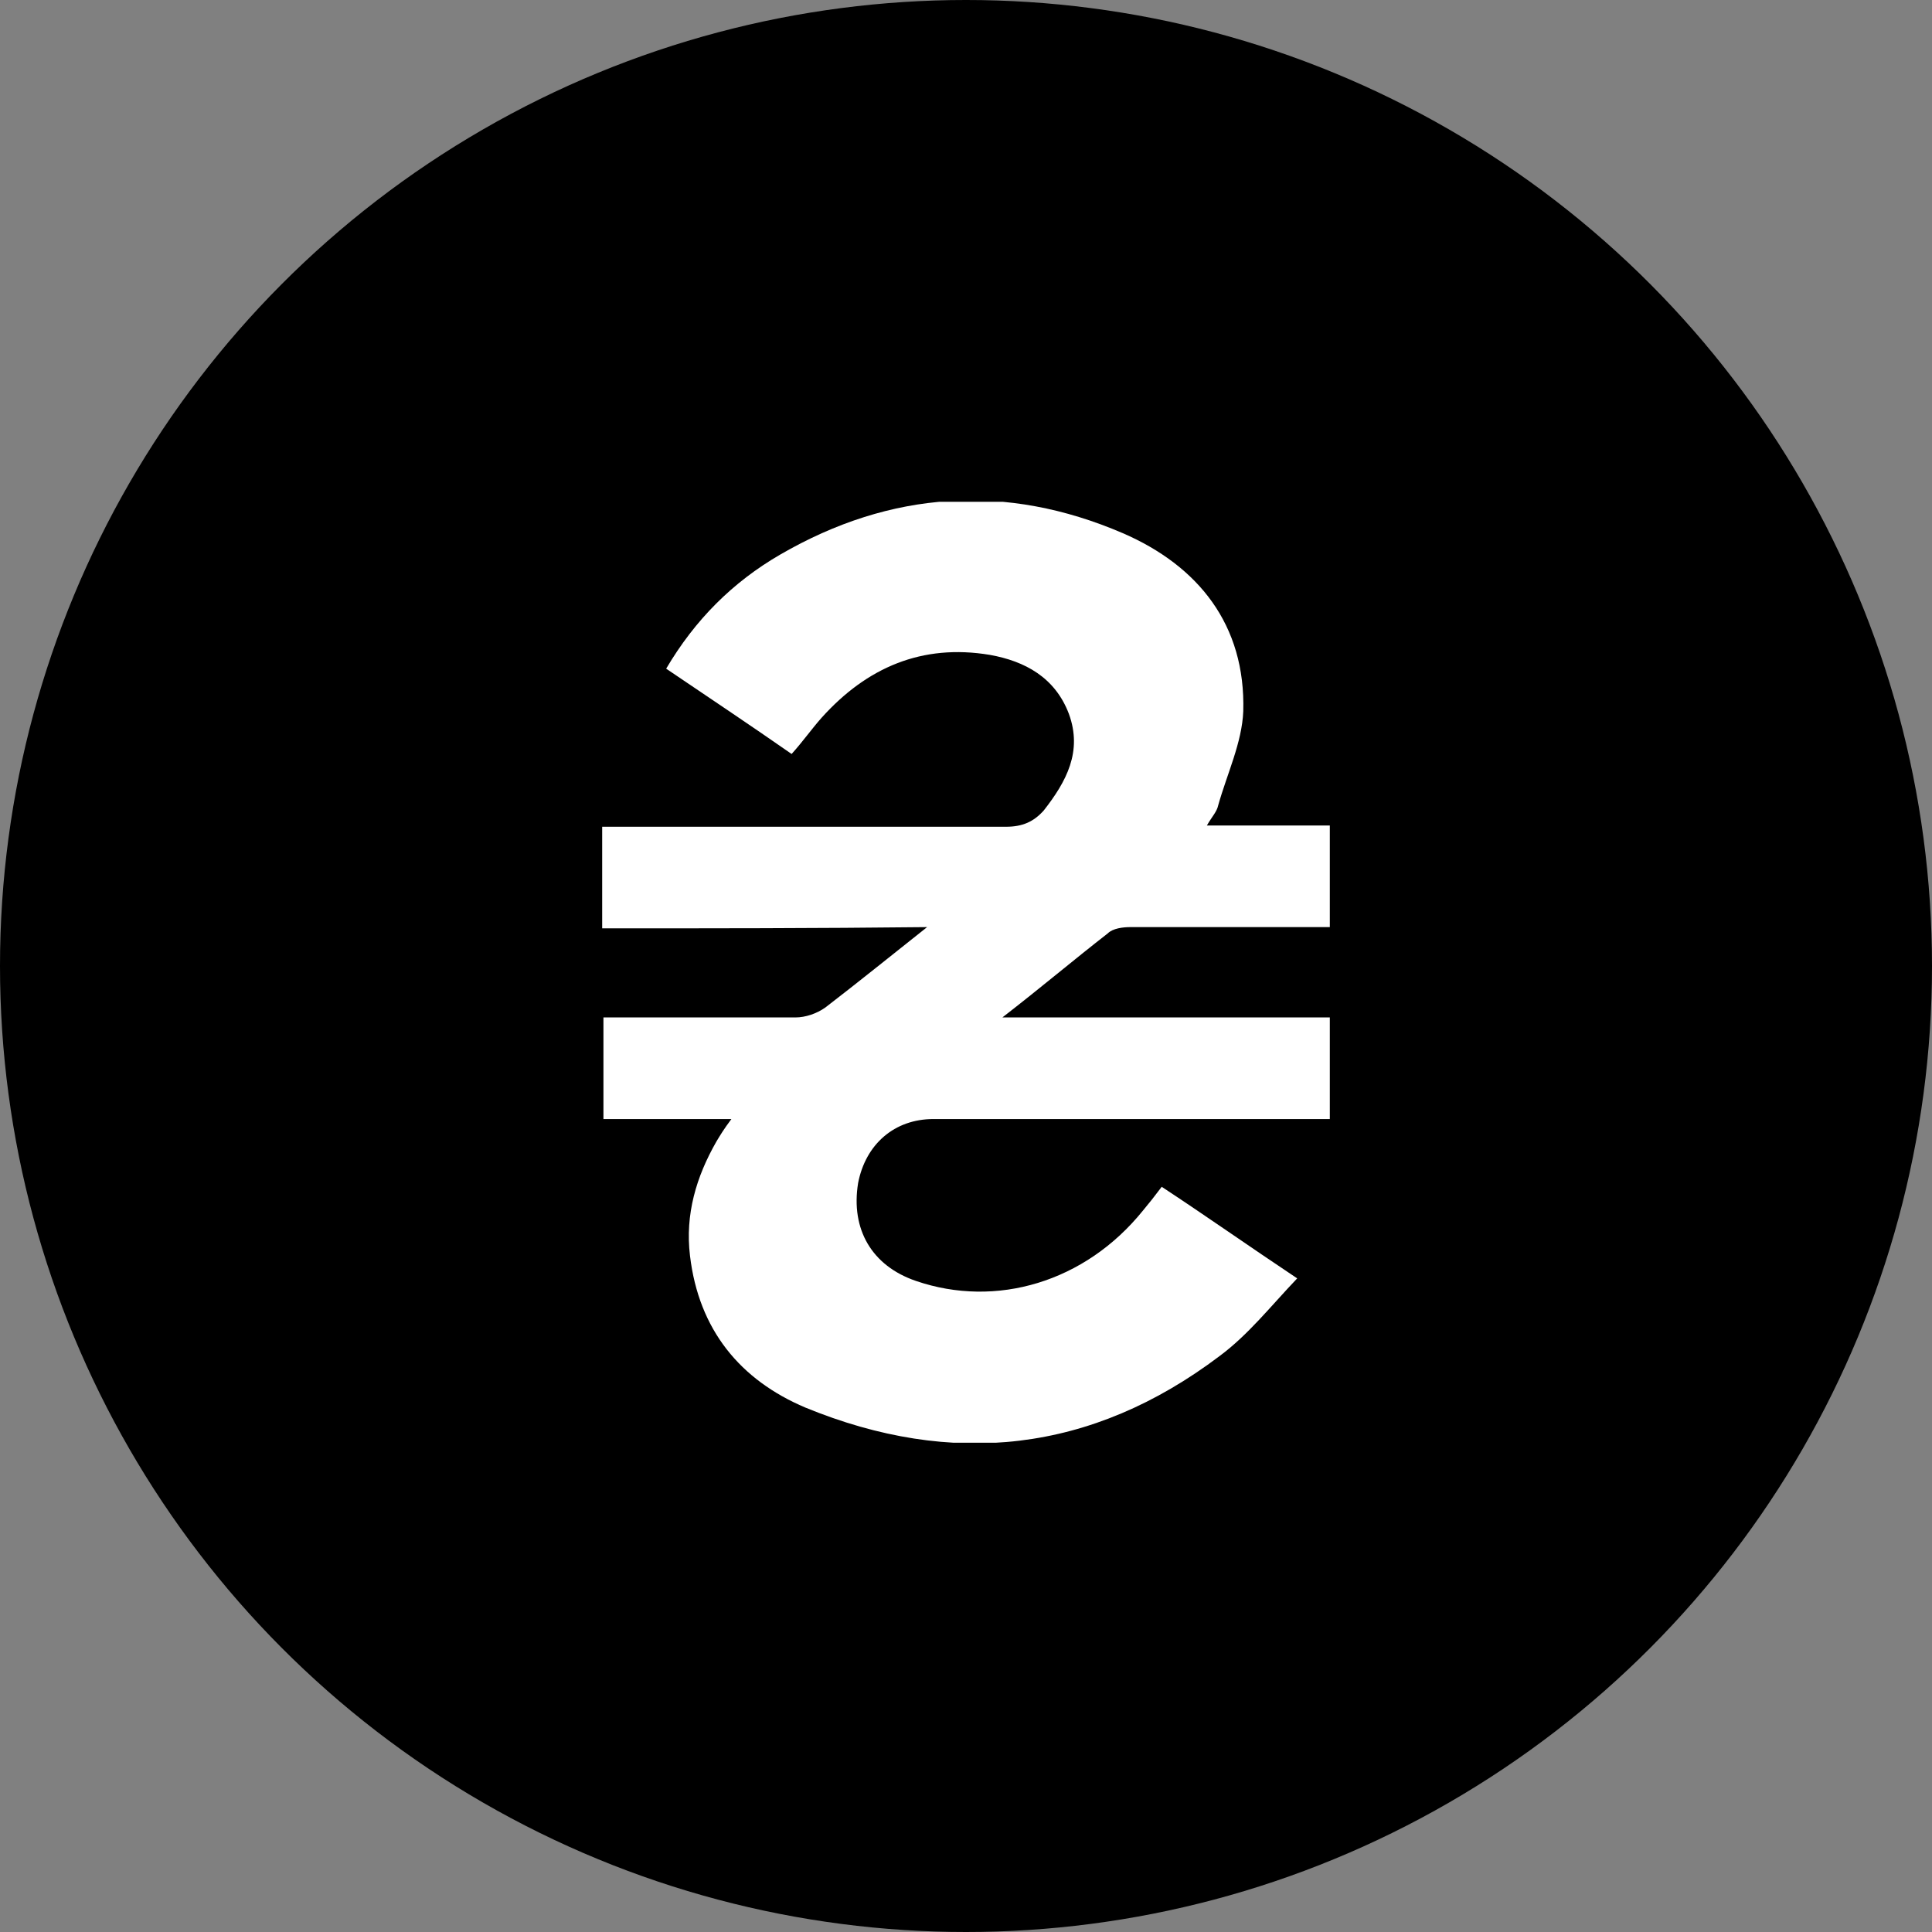
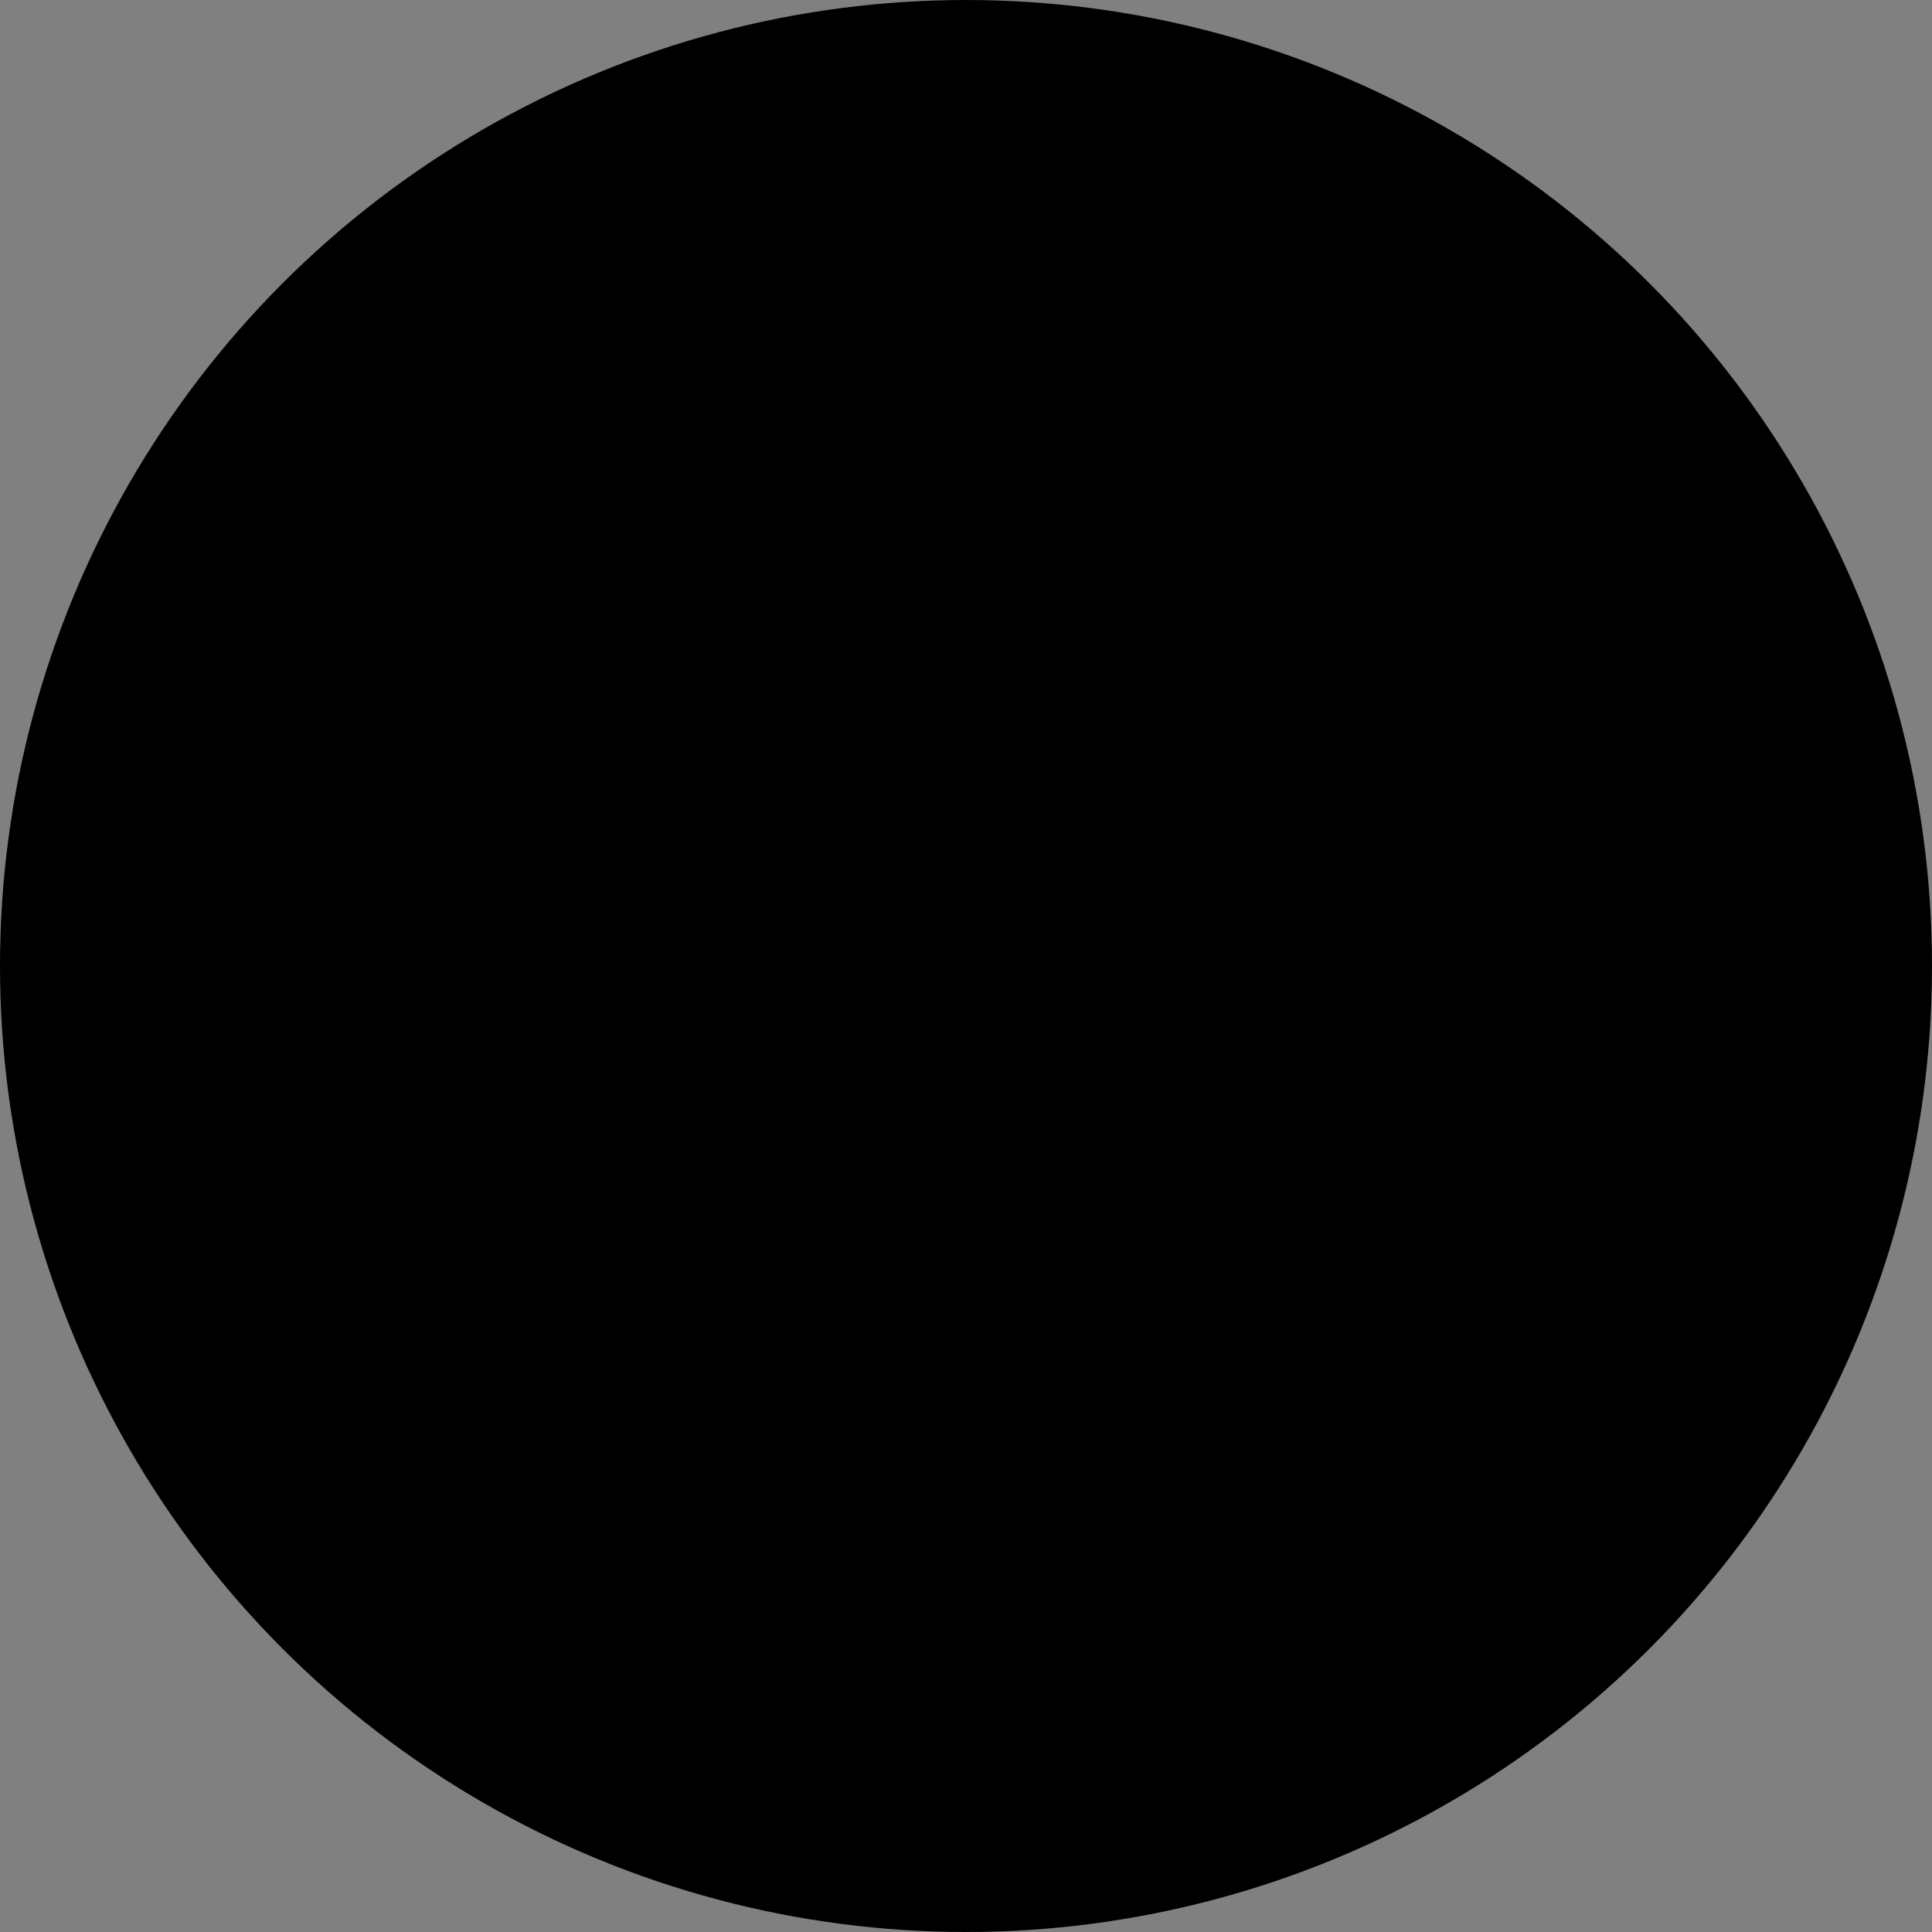
<svg xmlns="http://www.w3.org/2000/svg" xmlns:xlink="http://www.w3.org/1999/xlink" version="1.1" id="Слой_1" x="0px" y="0px" viewBox="0 0 154 154" style="enable-background:new 0 0 154 154;" xml:space="preserve">
  <rect x="0" y="0" width="154" height="154" fill="#808080" stroke="none" />
  <style type="text/css">
	.st0{clip-path:url(#SVGID_00000116207510567535438300000002697016941101208492_);}
	.st1{fill:#FFFFFF;}
</style>
  <circle cx="77" cy="77" r="77" />
  <g>
    <defs>
-       <rect id="SVGID_1_" x="48" y="40" width="58" height="75" />
-     </defs>
+       </defs>
    <clipPath id="SVGID_00000081630495709521521200000016636030022941931965_">
      <use xlink:href="#SVGID_1_" style="overflow:visible;" />
    </clipPath>
    <g style="clip-path:url(#SVGID_00000081630495709521521200000016636030022941931965_);">
      <path class="st1" d="M58.3,89.2c-3.6,0-6.8,0-10.2,0c0-2.7,0-5.3,0-8.1c1,0,2,0,3.1,0c4.1,0,8.2,0,12.2,0c0.8,0,1.7-0.3,2.4-0.8    c2.6-2,5.2-4.1,8.1-6.4C65,74,56.5,74,48,74c0-2.8,0-5.3,0-8.1c0.7,0,1.2,0,1.8,0c10.1,0,20.2,0,30.4,0c1.3,0,2.2-0.4,3-1.3    c1.8-2.3,3.1-4.7,2-7.7c-1.1-2.9-3.5-4.2-6.3-4.7c-5.4-0.9-9.8,1-13.4,5c-0.8,0.9-1.5,1.9-2.4,2.9c-3.3-2.3-6.6-4.5-10-6.8    c2.3-3.9,5.3-6.9,9.1-9.1c8.8-5.1,18-5.7,27.3-1.7c6,2.6,9.8,7.3,9.6,14.2c-0.1,2.5-1.3,5-2,7.5c-0.1,0.5-0.5,0.9-0.9,1.6    c3.4,0,6.5,0,9.8,0c0,2.7,0,5.3,0,8.1c-1.8,0-3.7,0-5.5,0c-3.5,0-6.9,0-10.4,0c-0.6,0-1.4,0.1-1.8,0.5c-2.7,2.1-5.3,4.3-8.4,6.7    c9,0,17.6,0,26.2,0c0,2.8,0,5.3,0,8.1c-0.6,0-1.2,0-1.8,0c-10,0-19.9,0-29.9,0c-3.1,0-5.4,2-6,5.1c-0.6,3.7,1.1,6.6,4.6,7.8    c6.4,2.2,13.5,0.1,18.1-5.6c0.5-0.6,0.9-1.1,1.5-1.9c3.5,2.3,6.9,4.7,10.8,7.3c-2.1,2.2-3.9,4.5-6.2,6.2    c-10.2,7.7-21.3,8.9-33,4.1c-5.2-2.2-8.5-6.2-9.2-12.1c-0.4-3.3,0.5-6.3,2.1-9.1C57.4,90.5,57.7,90,58.3,89.2z" />
    </g>
  </g>
</svg>